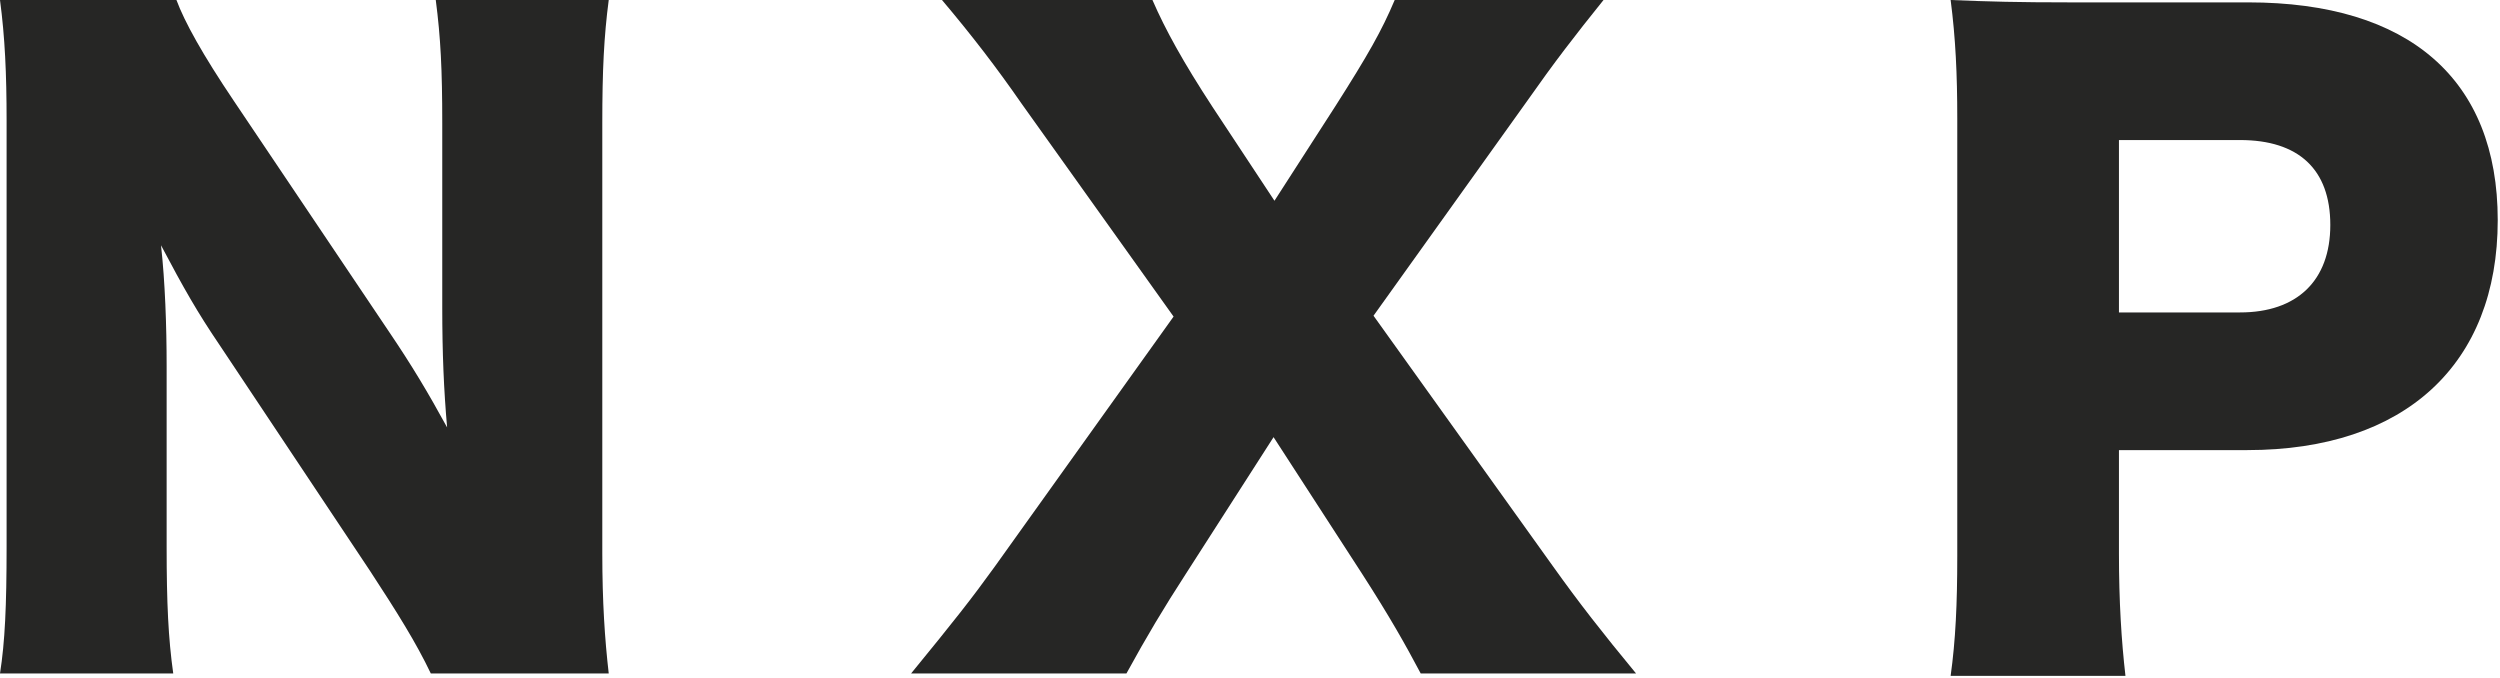
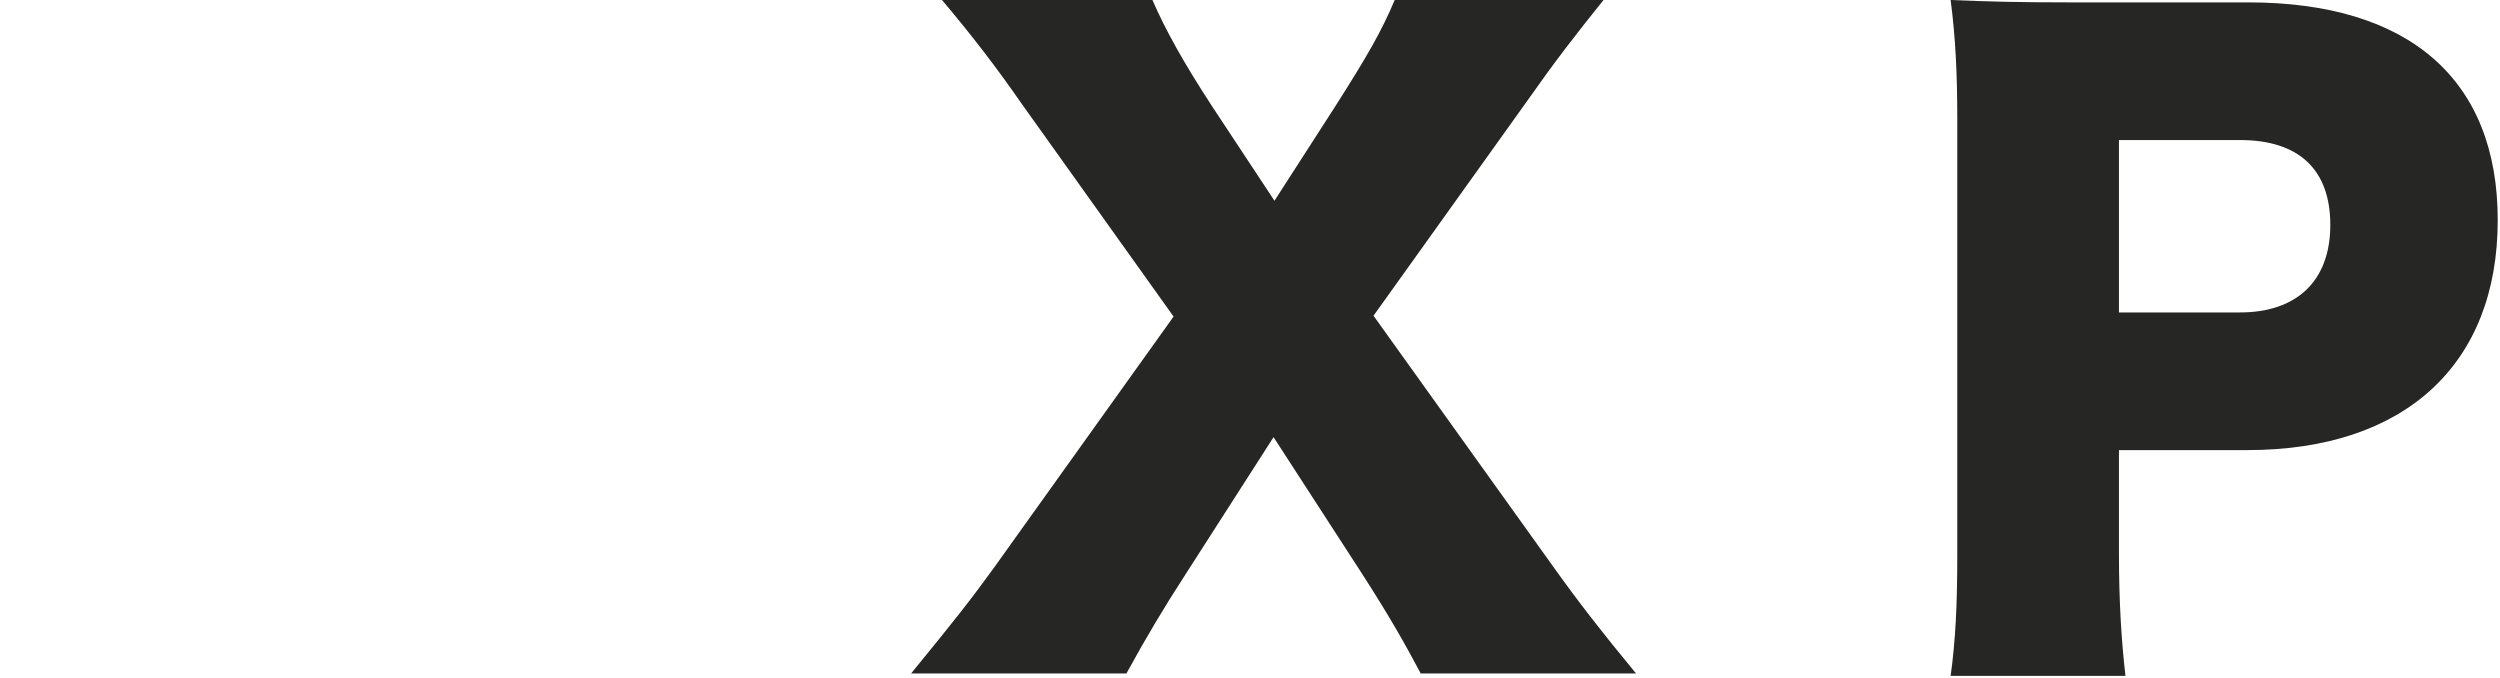
<svg xmlns="http://www.w3.org/2000/svg" width="269" height="73" viewBox="0 0 269 73" fill="none">
  <style>
    :root { color: #262625 }
    @media (prefers-color-scheme: dark) {
      :root { color: #FFFFFF }
    }
  </style>
-   <path d="M41.815 35.63C44.353 39.381 46.013 42.162 48.11 45.99C47.755 41.982 47.587 37.988 47.587 33.099V13.252C47.587 7.497 47.413 4.022 46.888 0H65.5C64.985 3.925 64.807 7.587 64.807 13.252V59.505C64.807 64.803 65.079 68.804 65.5 72.466H46.355C44.778 69.158 42.762 65.934 39.795 61.398L23.616 37.107C21.249 33.619 19.769 31.018 17.325 26.393C17.763 30.311 17.93 35.103 17.93 39.381V58.888C17.93 64.887 18.112 68.721 18.641 72.466H0C0.533 69.068 0.71 65.24 0.71 58.791V12.982C0.71 7.94 0.533 4.022 0 0H18.986C19.856 2.351 21.785 5.846 25.186 10.894L41.815 35.63Z" fill="currentColor" />
  <path d="M127.592 61.752C125.222 65.414 123.397 68.457 121.204 72.466H98.033C102.74 66.71 104.513 64.463 107.03 60.975L126.277 34.063L109.923 11.151C107.211 7.24 104.593 3.835 101.358 0H124.003C125.403 3.225 127.335 6.713 130.465 11.505L137.132 21.601L143.688 11.421C147.184 5.929 148.67 3.322 150.07 0H172.54C169.386 3.925 167.301 6.622 164.237 10.984L147.79 33.972L167.13 60.975C169.922 64.887 172.377 68.028 176.04 72.466H152.869C151.209 69.332 149.544 66.374 146.567 61.752L137.035 47.037L127.592 61.752Z" fill="currentColor" />
  <path d="M209.888 72.722C210.421 68.901 210.602 64.976 210.602 59.838V12.718C210.602 8.016 210.421 4.091 209.888 0C214.007 0.173 217.161 0.256 222.746 0.256H241.909C259.219 0.256 268.756 8.536 268.756 23.688C268.756 39.194 258.791 48.431 241.811 48.431H227.999V59.575C227.999 64.72 228.267 68.978 228.699 72.722H209.888ZM241.031 33.618C247.145 33.618 250.741 30.213 250.741 24.208C250.741 18.21 247.322 15.069 241.031 15.069H227.999V33.618H241.031Z" fill="currentColor" />
</svg>